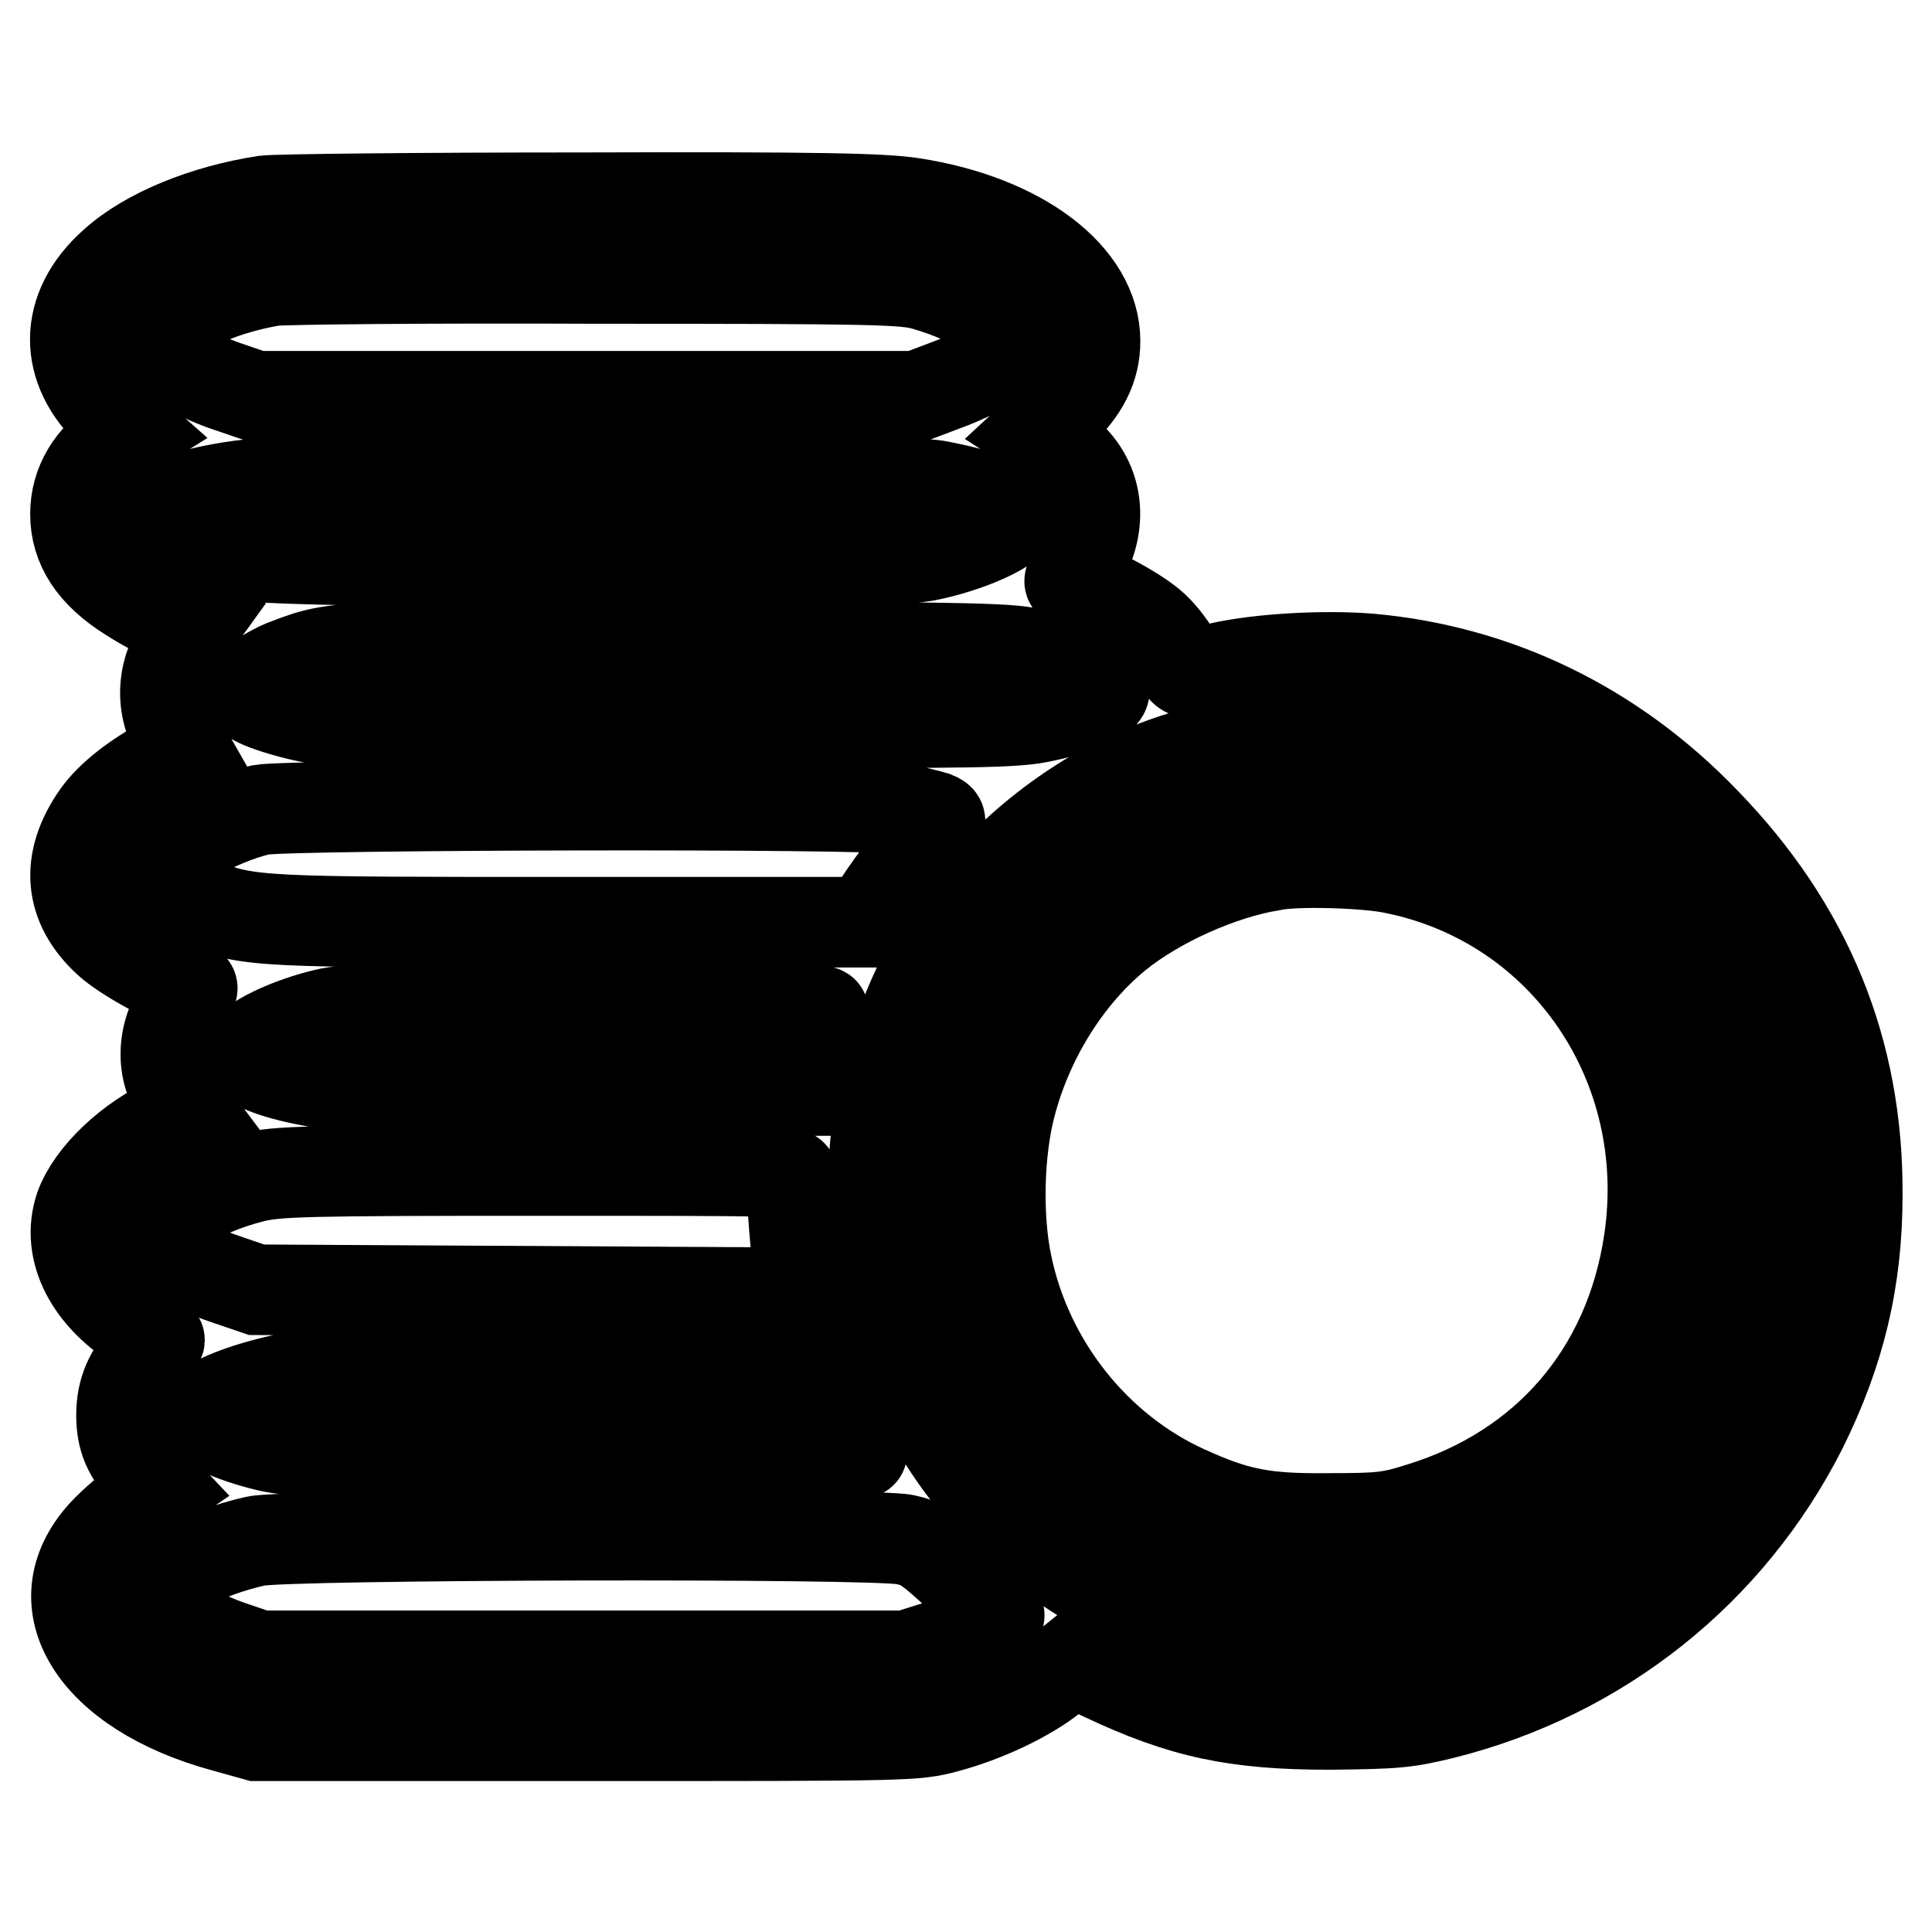
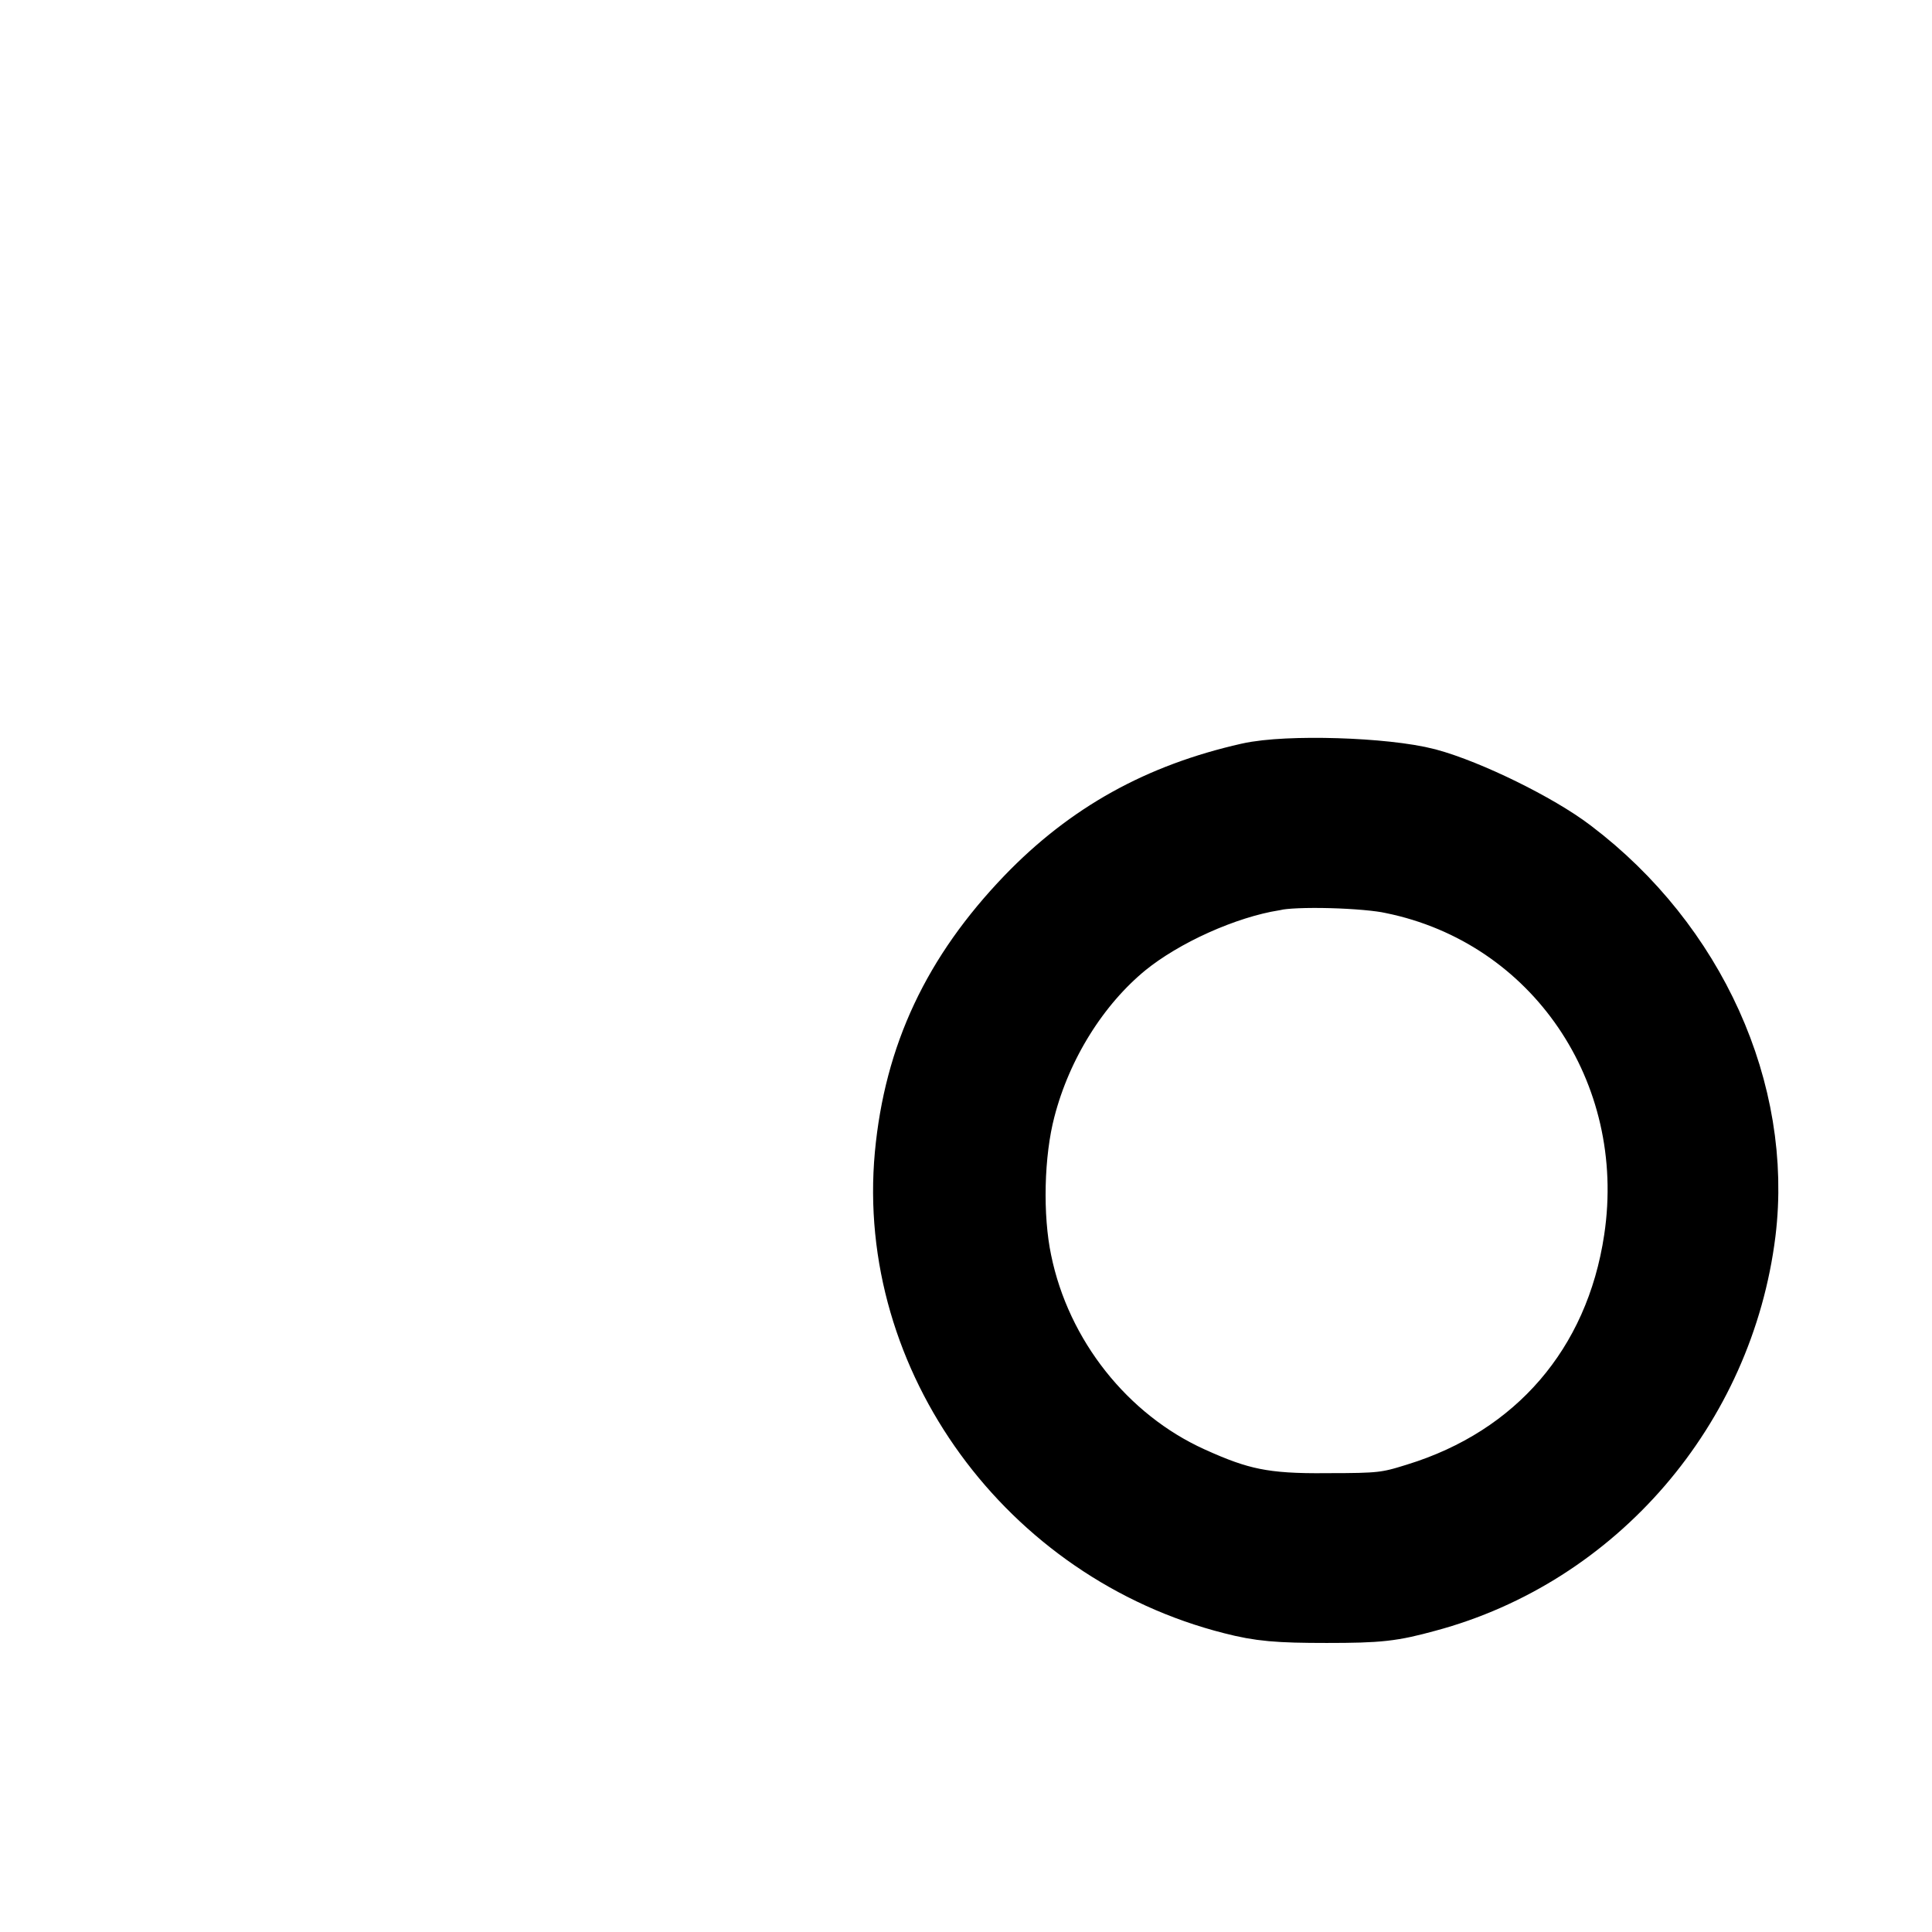
<svg xmlns="http://www.w3.org/2000/svg" version="1.1" x="0px" y="0px" viewBox="0 0 256 256" enable-background="new 0 0 256 256" xml:space="preserve">
  <g>
    <g>
      <g>
-         <path stroke-width="12" fill-opacity="0" stroke="#000000" d="M35.1,26.6c-7.9,1.2-15.6,4.3-20,8.3c-6.8,6-6.8,14-0.2,20l2.6,2.3l-1.6,1c-3.8,2.4-5.9,5.9-5.9,9.9c0,4.3,2.3,7.9,7.3,11c2.4,1.5,3.3,2,7,3.3l1.4,0.5l-1.3,1.8c-2.9,3.8-3.3,8.6-1,12.6l1.2,2.1l-2.6,1.4c-4.1,2.2-7.3,4.7-9.1,7.2c-4.3,6.1-3.8,12,1.5,16.8c2.1,1.9,7.7,5,10.3,5.7c1.1,0.3,1.1,0.3-0.4,2.3c-3,4.2-3.1,9.2-0.3,13l1.2,1.6l-2.3,1c-5.7,2.5-10.8,7.4-12.3,11.6c-1.9,5.7,1.3,12,8.3,16.1c1.1,0.7,2.1,1.3,2.2,1.4c0.2,0.1-0.5,0.9-1.4,1.8c-2.5,2.4-3.6,5-3.6,8.2s0.9,5.2,3.4,7.9l1.7,1.8l-2.5,1.7c-1.4,0.9-3.6,2.8-5,4.3c-8.5,9.3-1.3,20.9,16,25.6l4.3,1.2h43.6c43.5,0,43.6,0,47.8-1.1c5.2-1.4,10.7-4,14.1-6.7l2.6-2.1l4.2,2c10.4,4.9,17.4,6.4,29.9,6.4c8.7-0.1,10.1-0.2,15-1.4c20.8-5.2,38-18.9,47.6-37.9c5-10.1,7.3-19.6,7.3-30.9c0.1-19.1-6.6-35.4-20.2-49.4c-12.2-12.7-27.6-20.1-44.4-21.6c-6.2-0.5-14.8,0-20,1.2c-4.5,1-4.5,1-5.5-1.3c-0.5-1.1-1.9-3-3.1-4.1c-2-1.9-7.7-5-10.3-5.6c-1.1-0.3-1.1-0.4-0.3-1.5c3.9-5.4,3.7-11.6-0.6-15.6c-0.8-0.8-2-1.7-2.7-2.2l-1.4-0.9l2.7-2.5c3.3-3.1,4.8-6.1,4.8-9.6c0-8.6-9.9-16.1-24.2-18.3c-3.9-0.6-12.1-0.8-43.8-0.7C55.6,26.2,36.7,26.4,35.1,26.6z M122.6,37.8c6.9,2,12.3,5.6,11.6,7.8c-0.5,1.4-4.6,3.9-9,5.5l-3.7,1.4H77.8H33.9l-4.1-1.4c-4-1.4-7.8-3.7-8.9-5.5c-0.4-0.7-0.3-1.2,0.9-2.3c2.6-2.7,8-5,14.3-6.1c1.3-0.2,20.6-0.4,42.9-0.3C116,36.9,119.9,37,122.6,37.8z M123.9,64.3c6.1,1.1,10.6,2.8,10.6,3.9c0,1.6-6.2,4.4-12,5.5c-5.8,1.1-84.7,1-90.2-0.1c-5.7-1.2-11.7-3.9-11.7-5.2c0-1.9,7.5-4,15.9-4.5C45.2,63.4,120.7,63.7,123.9,64.3z M137,86.7c3.7,1.1,8.9,3.7,9.3,4.6c0.4,1.1-2.7,2.5-7.8,3.6c-3.9,0.9-7.7,0.9-49.1,0.9c-41.4,0-45.2,0-49.1-0.9c-2.3-0.5-5.2-1.4-6.3-2l-2-1.1l1.7-1.4c1-0.8,3-2,4.5-2.5c6.3-2.4,6.7-2.4,52.7-2.3C129.7,85.8,134.5,85.9,137,86.7z M185.6,98.2c23.1,3.5,41.7,20.4,47.9,43.2c7.5,28.2-5.2,57.6-30.5,70.3c-14.1,7.1-31.8,8.3-47.1,3.2c-24.3-8.2-40.2-30.6-40.2-56.9c0-22.5,10.7-41.7,29.3-52.7C156.9,98.5,171.1,96,185.6,98.2z M119.6,107.2c1.6,0.3,3.5,0.8,4.2,1c1.2,0.5,1.2,0.5-1.6,3.7c-1.5,1.8-3.8,4.9-5.1,6.8l-2.3,3.5h-39c-41.5,0-42.7,0-49.2-2.5c-3.1-1.2-5.9-3.2-5.9-4.3c0-2.1,8-6.8,13.9-8.1C38.4,106.6,115,106.4,119.6,107.2z M109.1,134.1c-0.4,1-2.2,7.4-2.6,9l-0.3,1.4H78.4c-15.6,0-29.8-0.3-32.3-0.5c-5.6-0.7-10.3-1.8-12.4-3.1l-1.6-1l1.1-1.2c1.4-1.5,6.3-3.6,10.6-4.5C48.6,133.1,109.5,133,109.1,134.1z M105,156c-0.3,1,0.6,11.9,1.1,14.1l0.3,1.2l-36.2-0.2l-36.2-0.2l-4.1-1.4c-4.8-1.6-8.9-4.2-9.1-5.7c-0.4-2.3,5.9-6.1,12.7-7.8c3.2-0.8,7.1-0.9,37.7-0.9C104.1,155.1,105.3,155.1,105,156z M109.6,182.6c0.2,0.7,3.3,7.4,4.6,9.9c0.1,0.3-16.8,0.3-37.5,0.2c-33.3-0.2-38.1-0.3-41.3-1.1c-5-1.2-8.9-3.1-8.7-4.2c0.4-1.8,8.1-4.5,15.3-5.4c0.9-0.1,16.3-0.2,34.4-0.3C107.3,181.8,109.3,181.8,109.6,182.6z M119.9,204c2.3,0.5,3.1,1,7.5,5.1c2.7,2.5,4.9,4.7,5,4.9c0.2,0.6-4.4,2.9-8.5,4.2l-3.8,1.2H77.3H34.4l-4.1-1.4c-5.1-1.8-9.5-4.7-9.5-6.5c0-2.4,6-5.7,13.1-7.3C37.7,203.3,115.6,203.1,119.9,204z" />
        <path stroke-width="12" fill-opacity="0" stroke="#000000" d="M165.8,104.4c-11.5,2.6-20.5,7.6-28.4,15.8c-9.4,9.8-14.3,20.2-15.5,33c-2.4,26,15.7,50.8,41.8,57.4c3.5,0.9,5.7,1.1,12.1,1.1c6.9,0,8.4-0.2,12.8-1.4c21.7-5.8,37.9-24.7,40.7-47.2c2.2-18-6.4-37-22.1-48.9c-4.3-3.3-13.3-7.7-18.5-9.1C183.4,103.7,170.6,103.3,165.8,104.4z M184.8,115.1c22.6,4.6,37.2,26.1,33.7,49.4c-2.6,17.4-13.7,30.2-30.3,35.3c-4.1,1.3-5.3,1.4-12.3,1.4c-8.6,0.1-12.2-0.7-18.8-3.7c-11.9-5.4-21-16.8-23.7-30c-1.3-6.2-1.1-14.9,0.5-21c2.3-8.9,7.5-17.2,14.1-22.6c5.3-4.3,13.7-8.1,20.5-9.2C171.5,114,181.2,114.3,184.8,115.1z" />
      </g>
    </g>
  </g>
</svg>